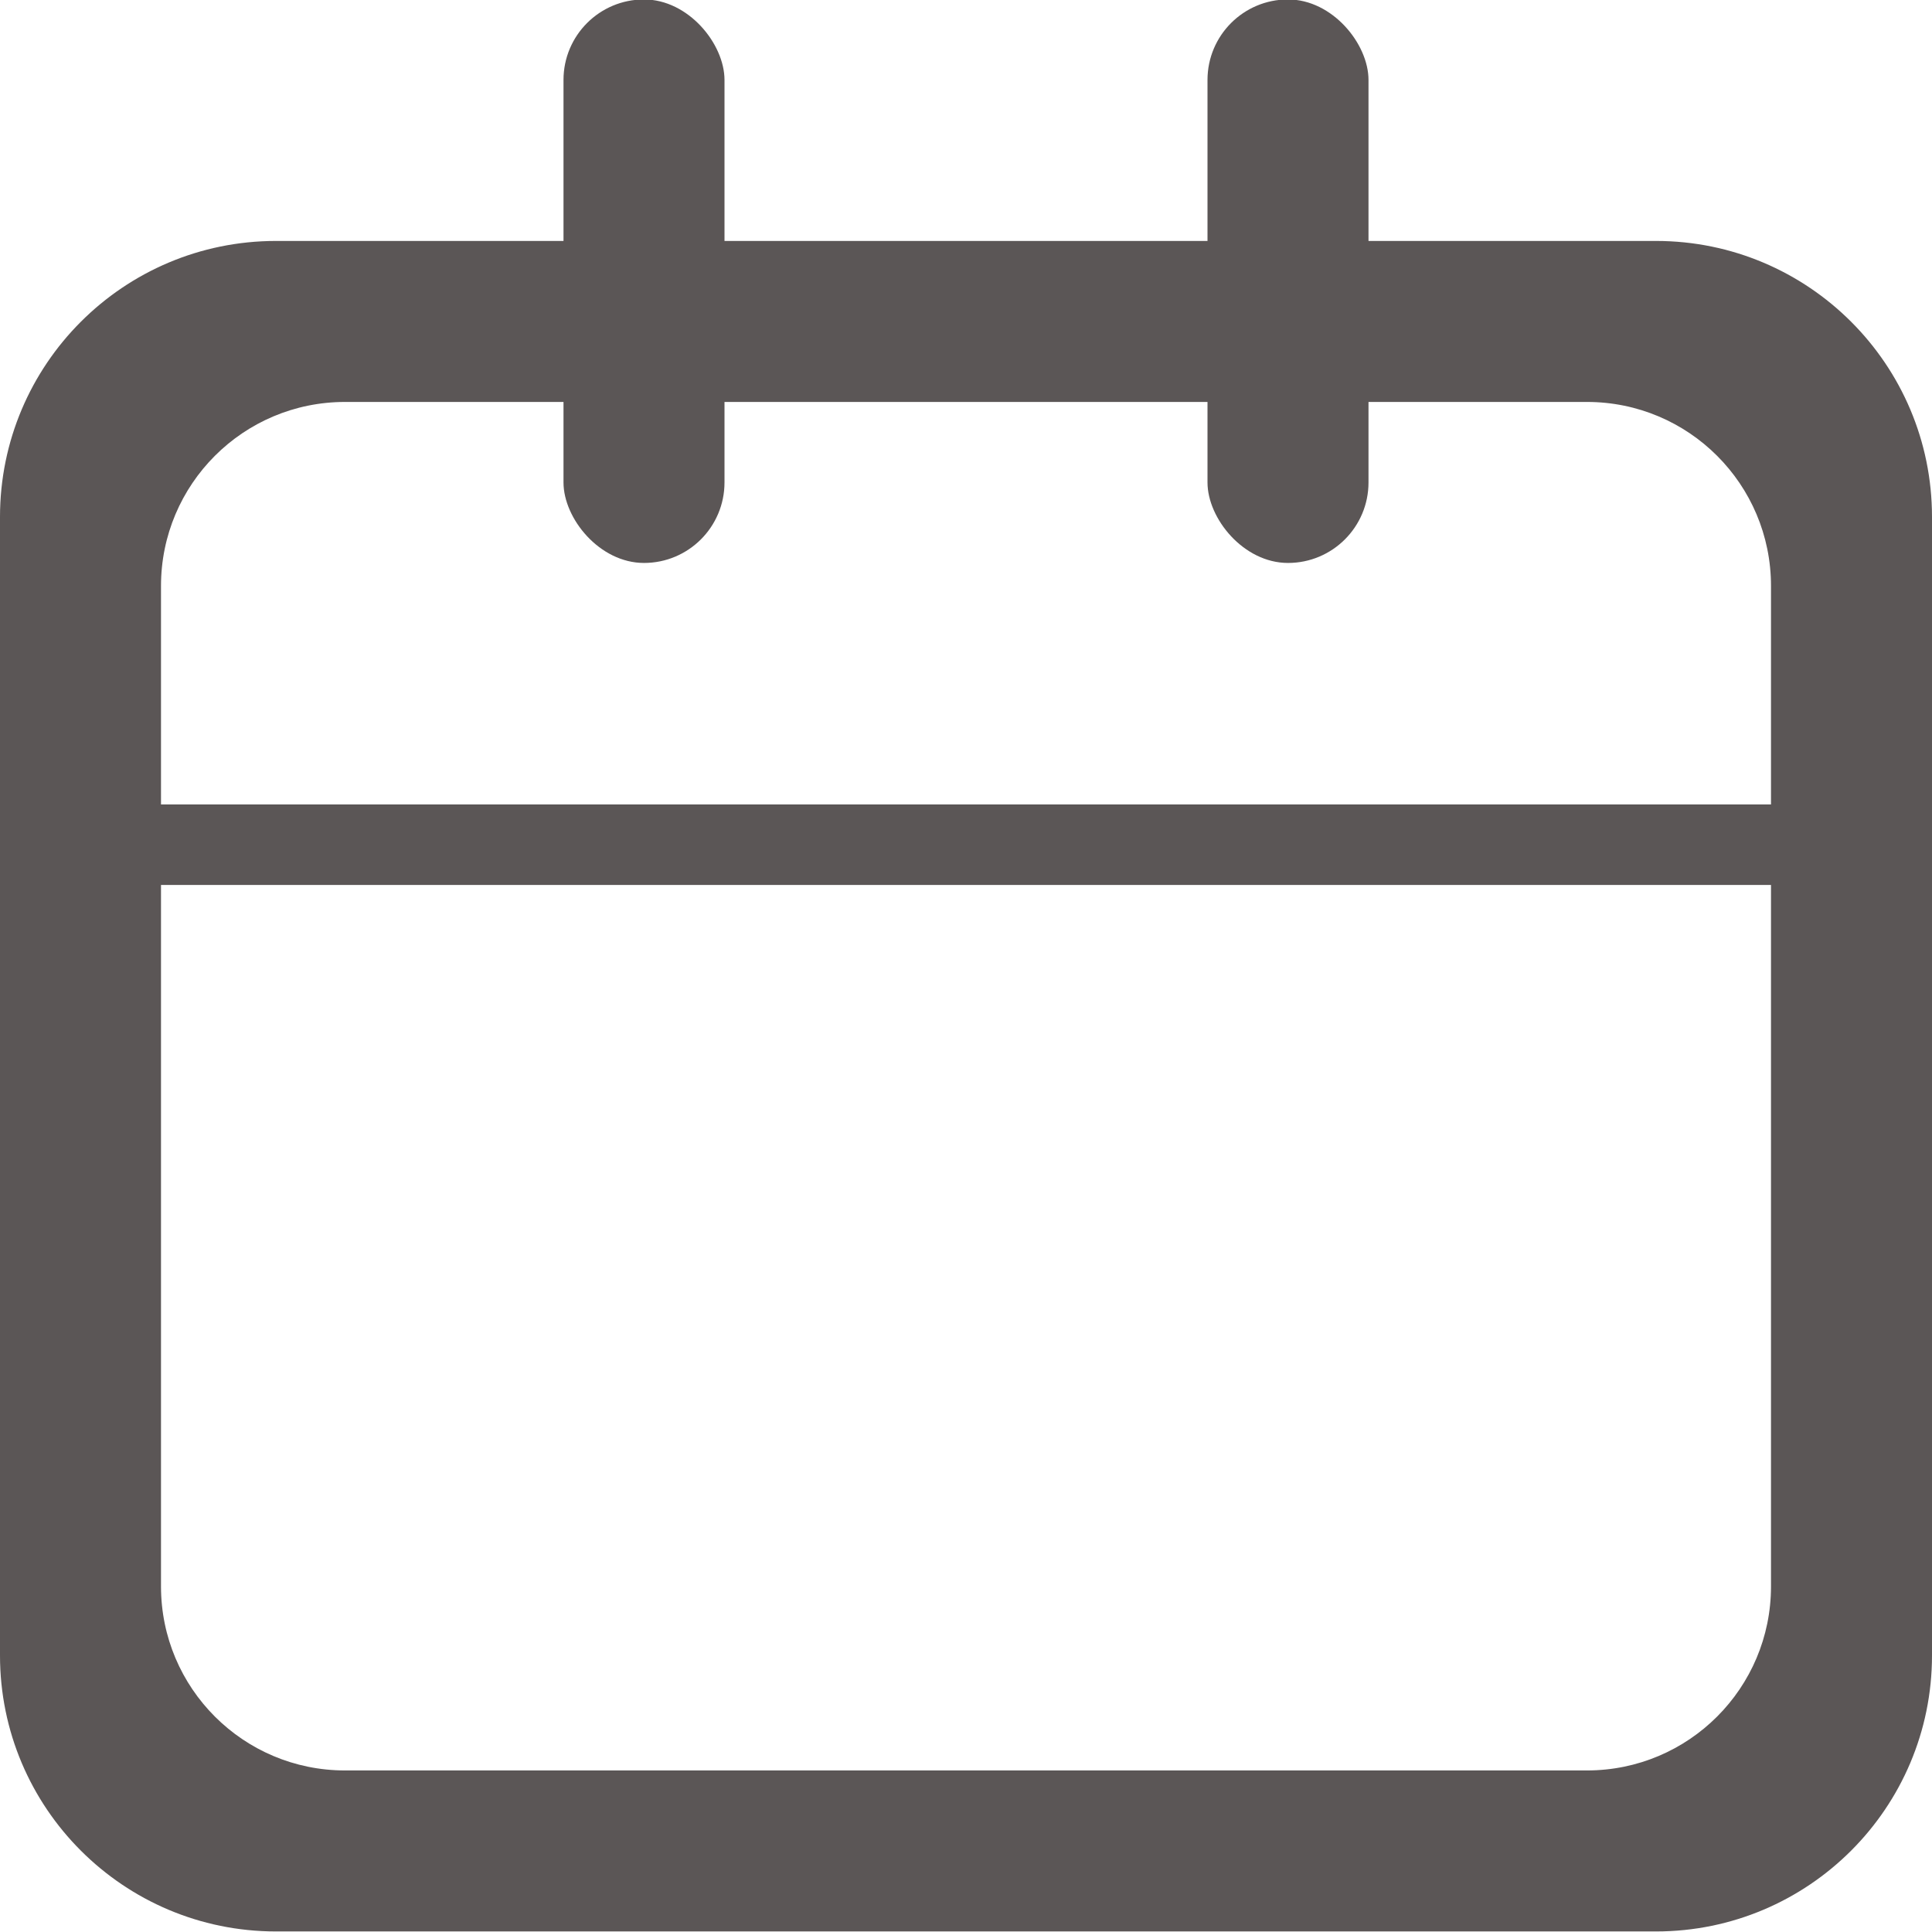
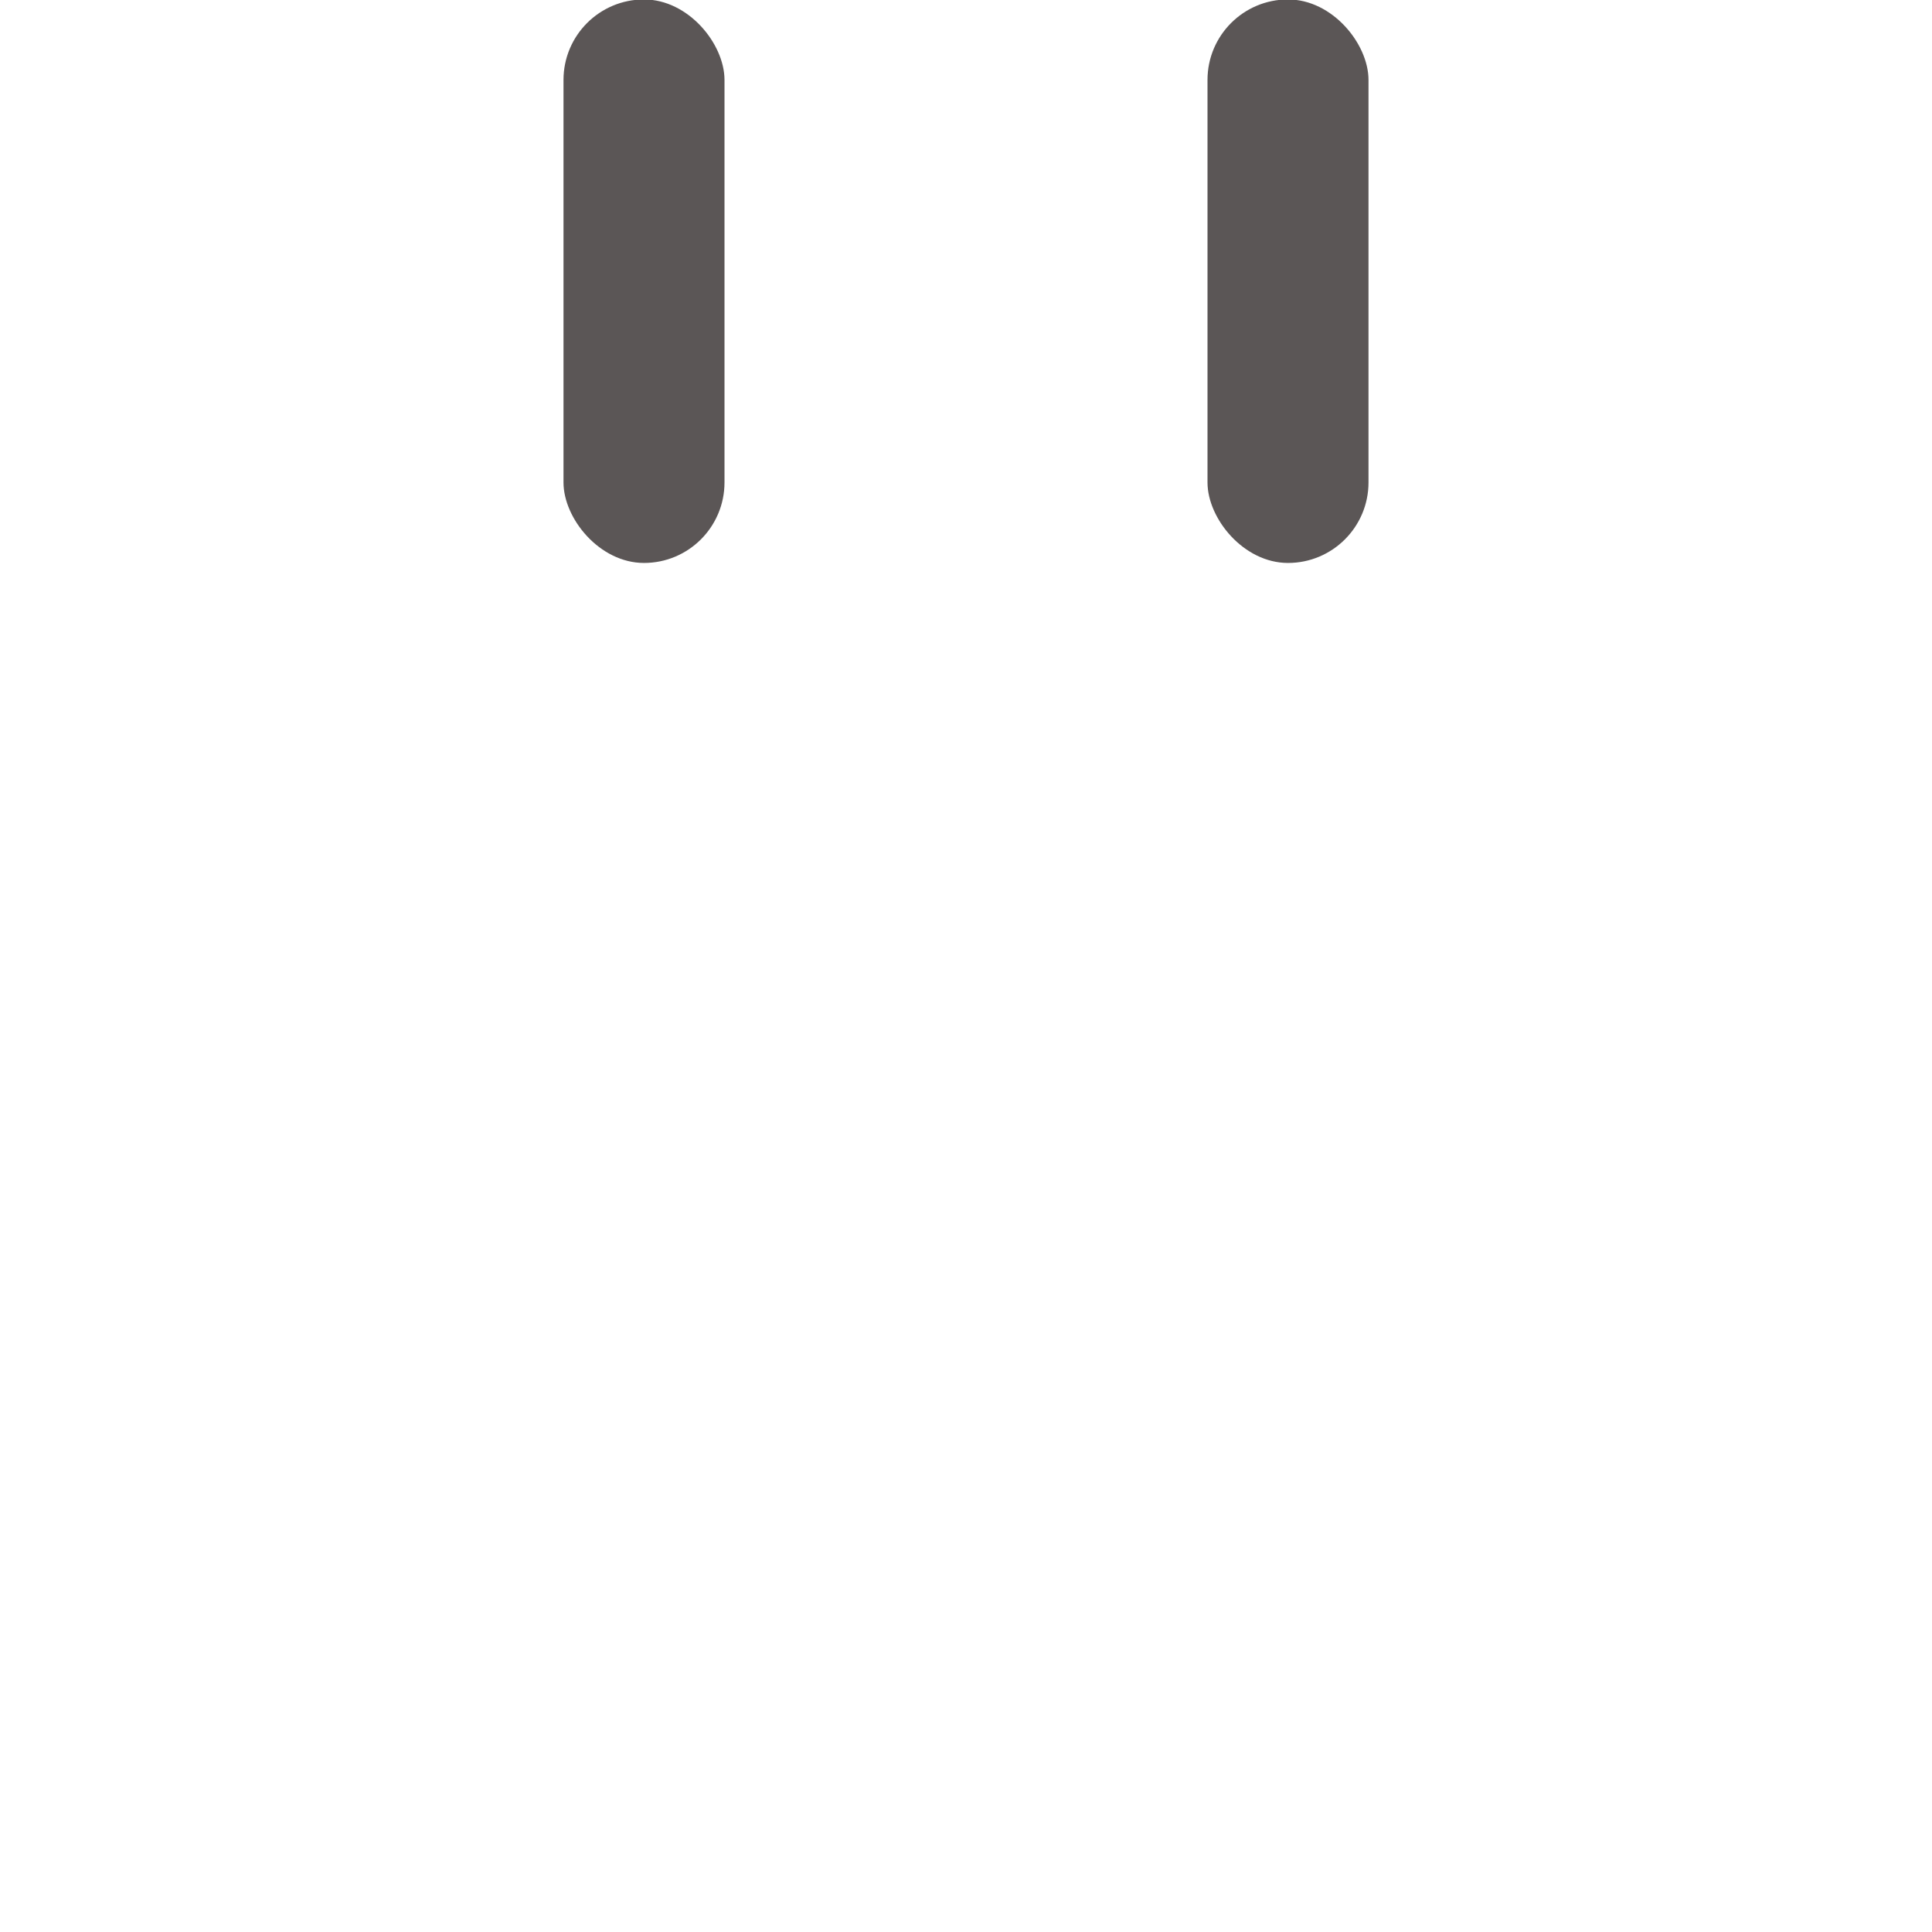
<svg xmlns="http://www.w3.org/2000/svg" width="21" height="21" viewBox="0 0 21 21" fill="none">
-   <path fill-rule="evenodd" clip-rule="evenodd" d="M0 5.619C0 3.962 1.343 2.619 3 2.619H18C19.657 2.619 21 3.962 21 5.619V17.994C21 19.651 19.657 20.994 18 20.994H3C1.343 20.994 0 19.651 0 17.994V5.619ZM1.75 6.369C1.75 5.264 2.645 4.369 3.75 4.369H17.25C18.355 4.369 19.25 5.264 19.25 6.369V8.744H1.75V6.369ZM17.25 19.244C18.355 19.244 19.25 18.349 19.25 17.244V9.619L1.75 9.619L1.75 17.244C1.75 18.349 2.645 19.244 3.75 19.244L17.25 19.244Z" fill="#5B5656" />
  <rect x="6.125" y="-0.006" width="1.75" height="6.125" rx="0.875" fill="#5B5656" />
  <rect x="13.125" y="-0.006" width="1.75" height="6.125" rx="0.875" fill="#5B5656" />
</svg>